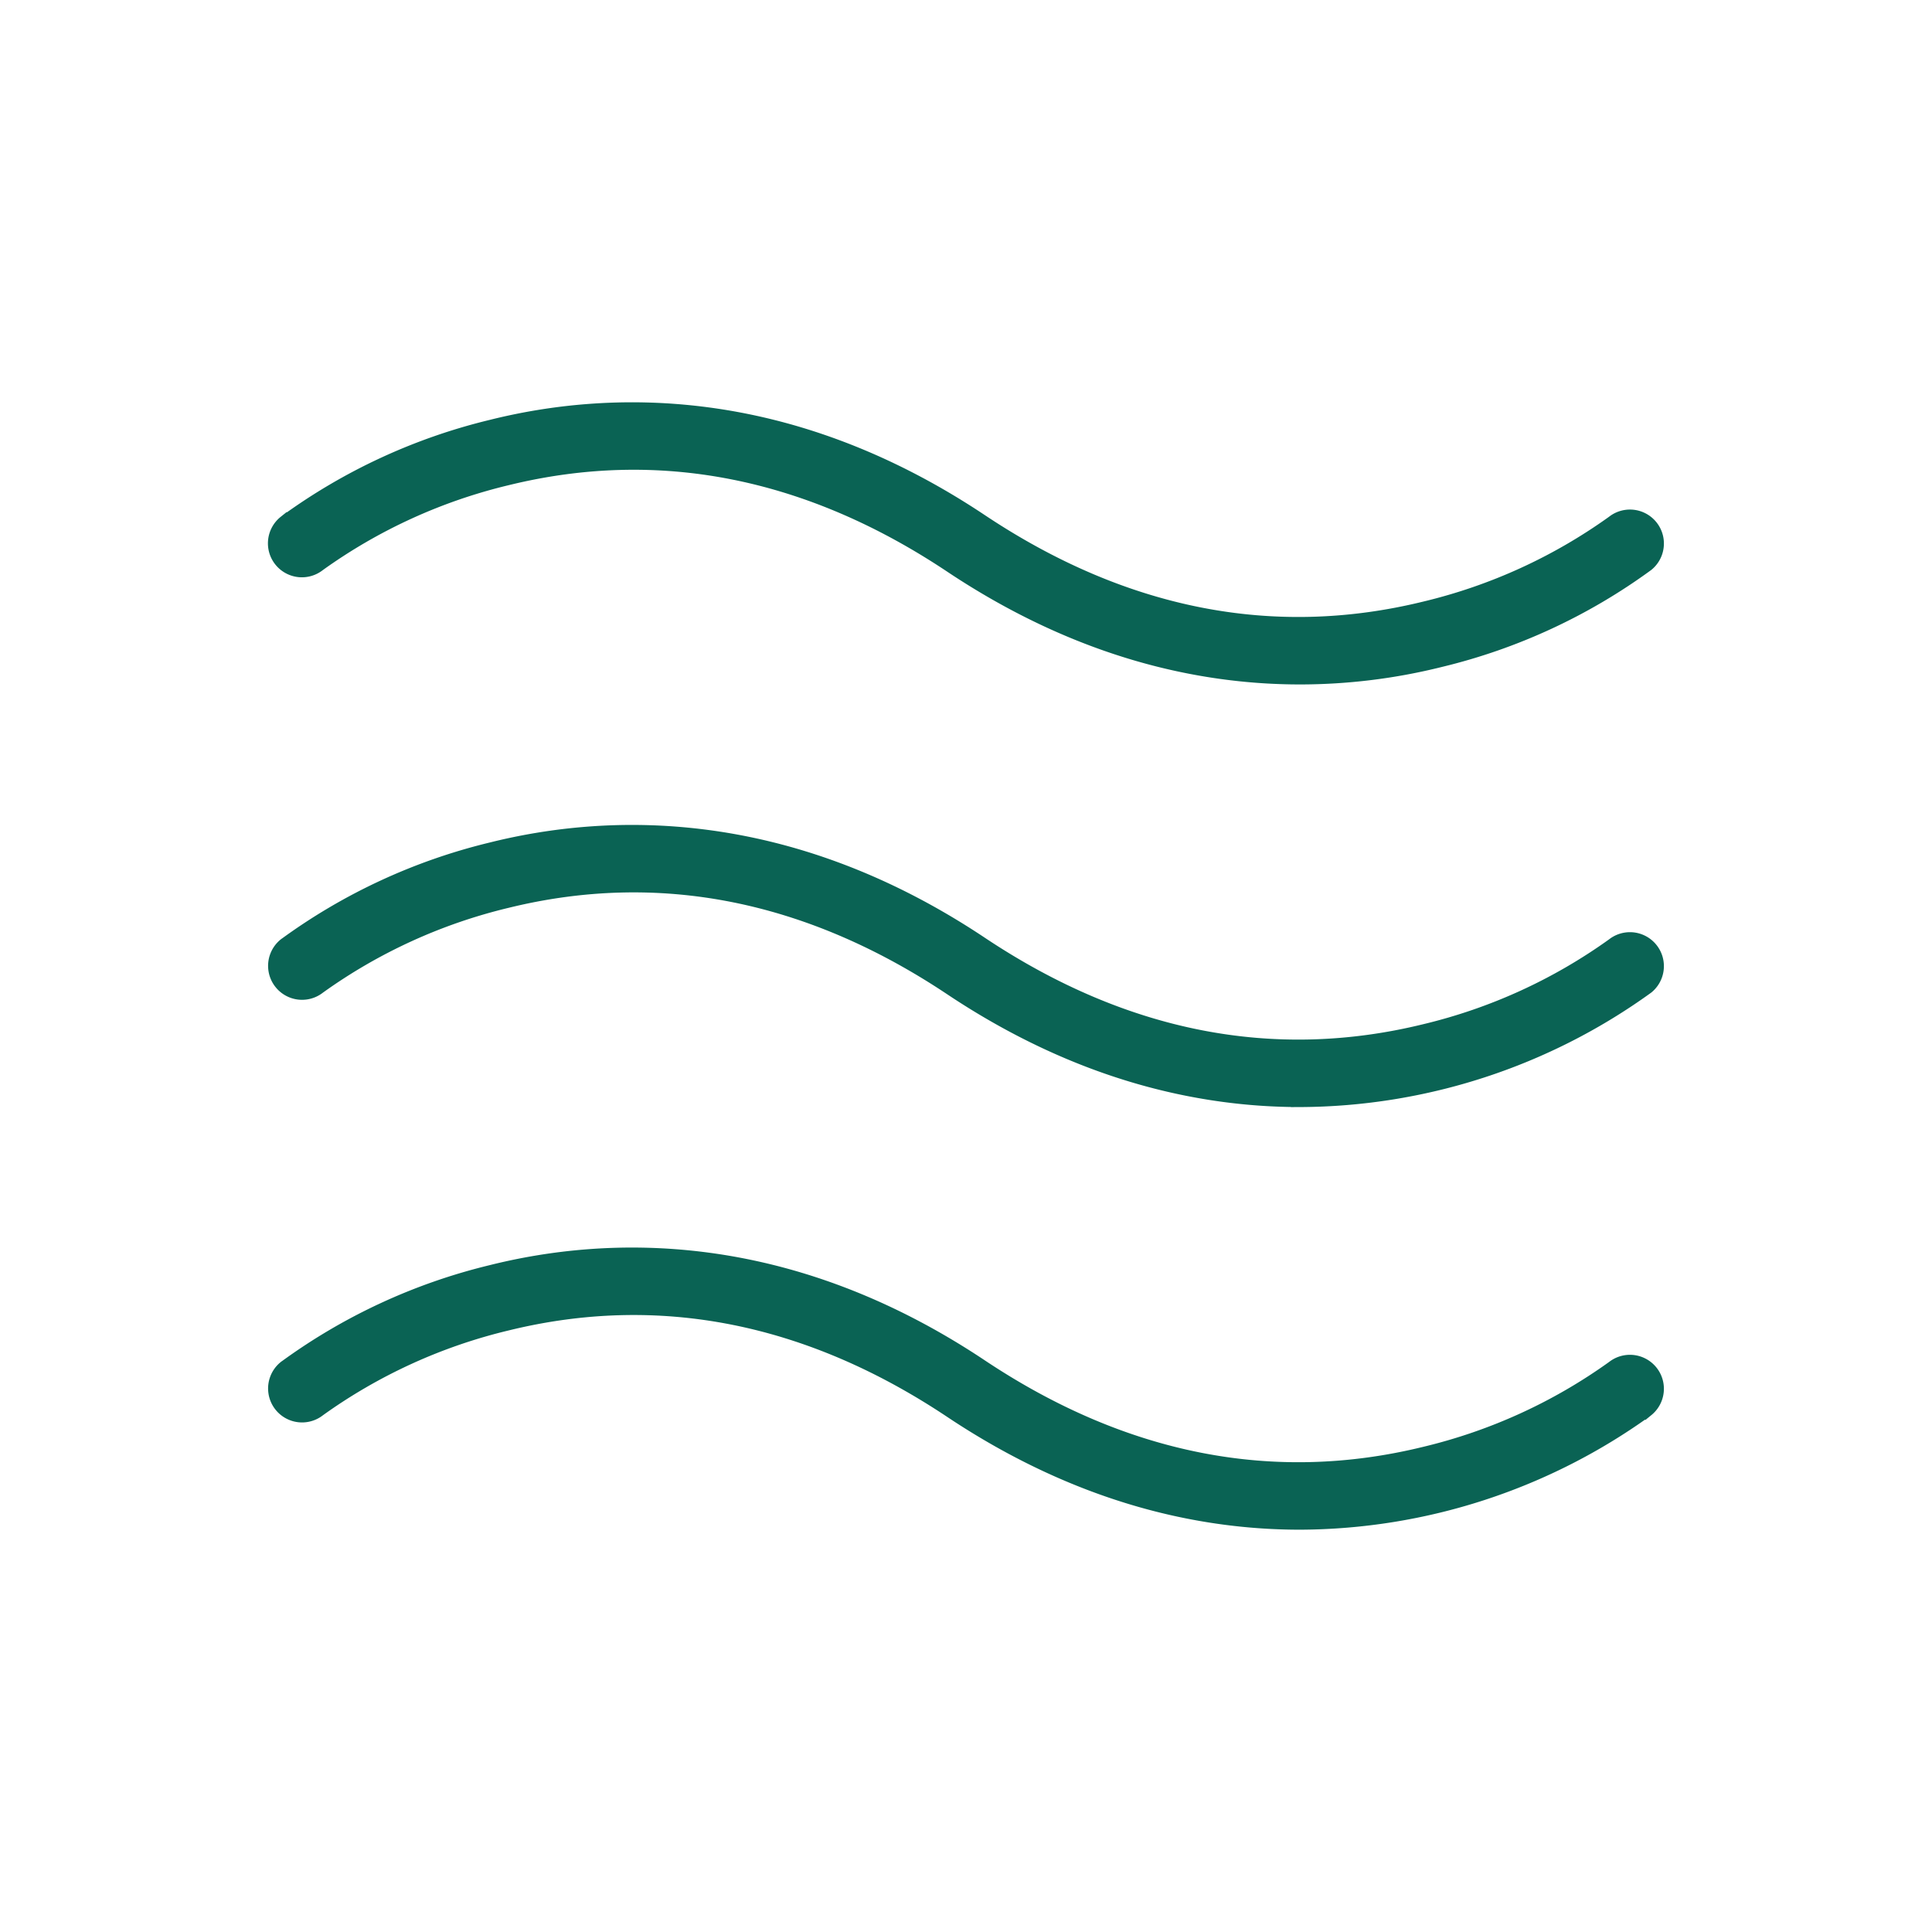
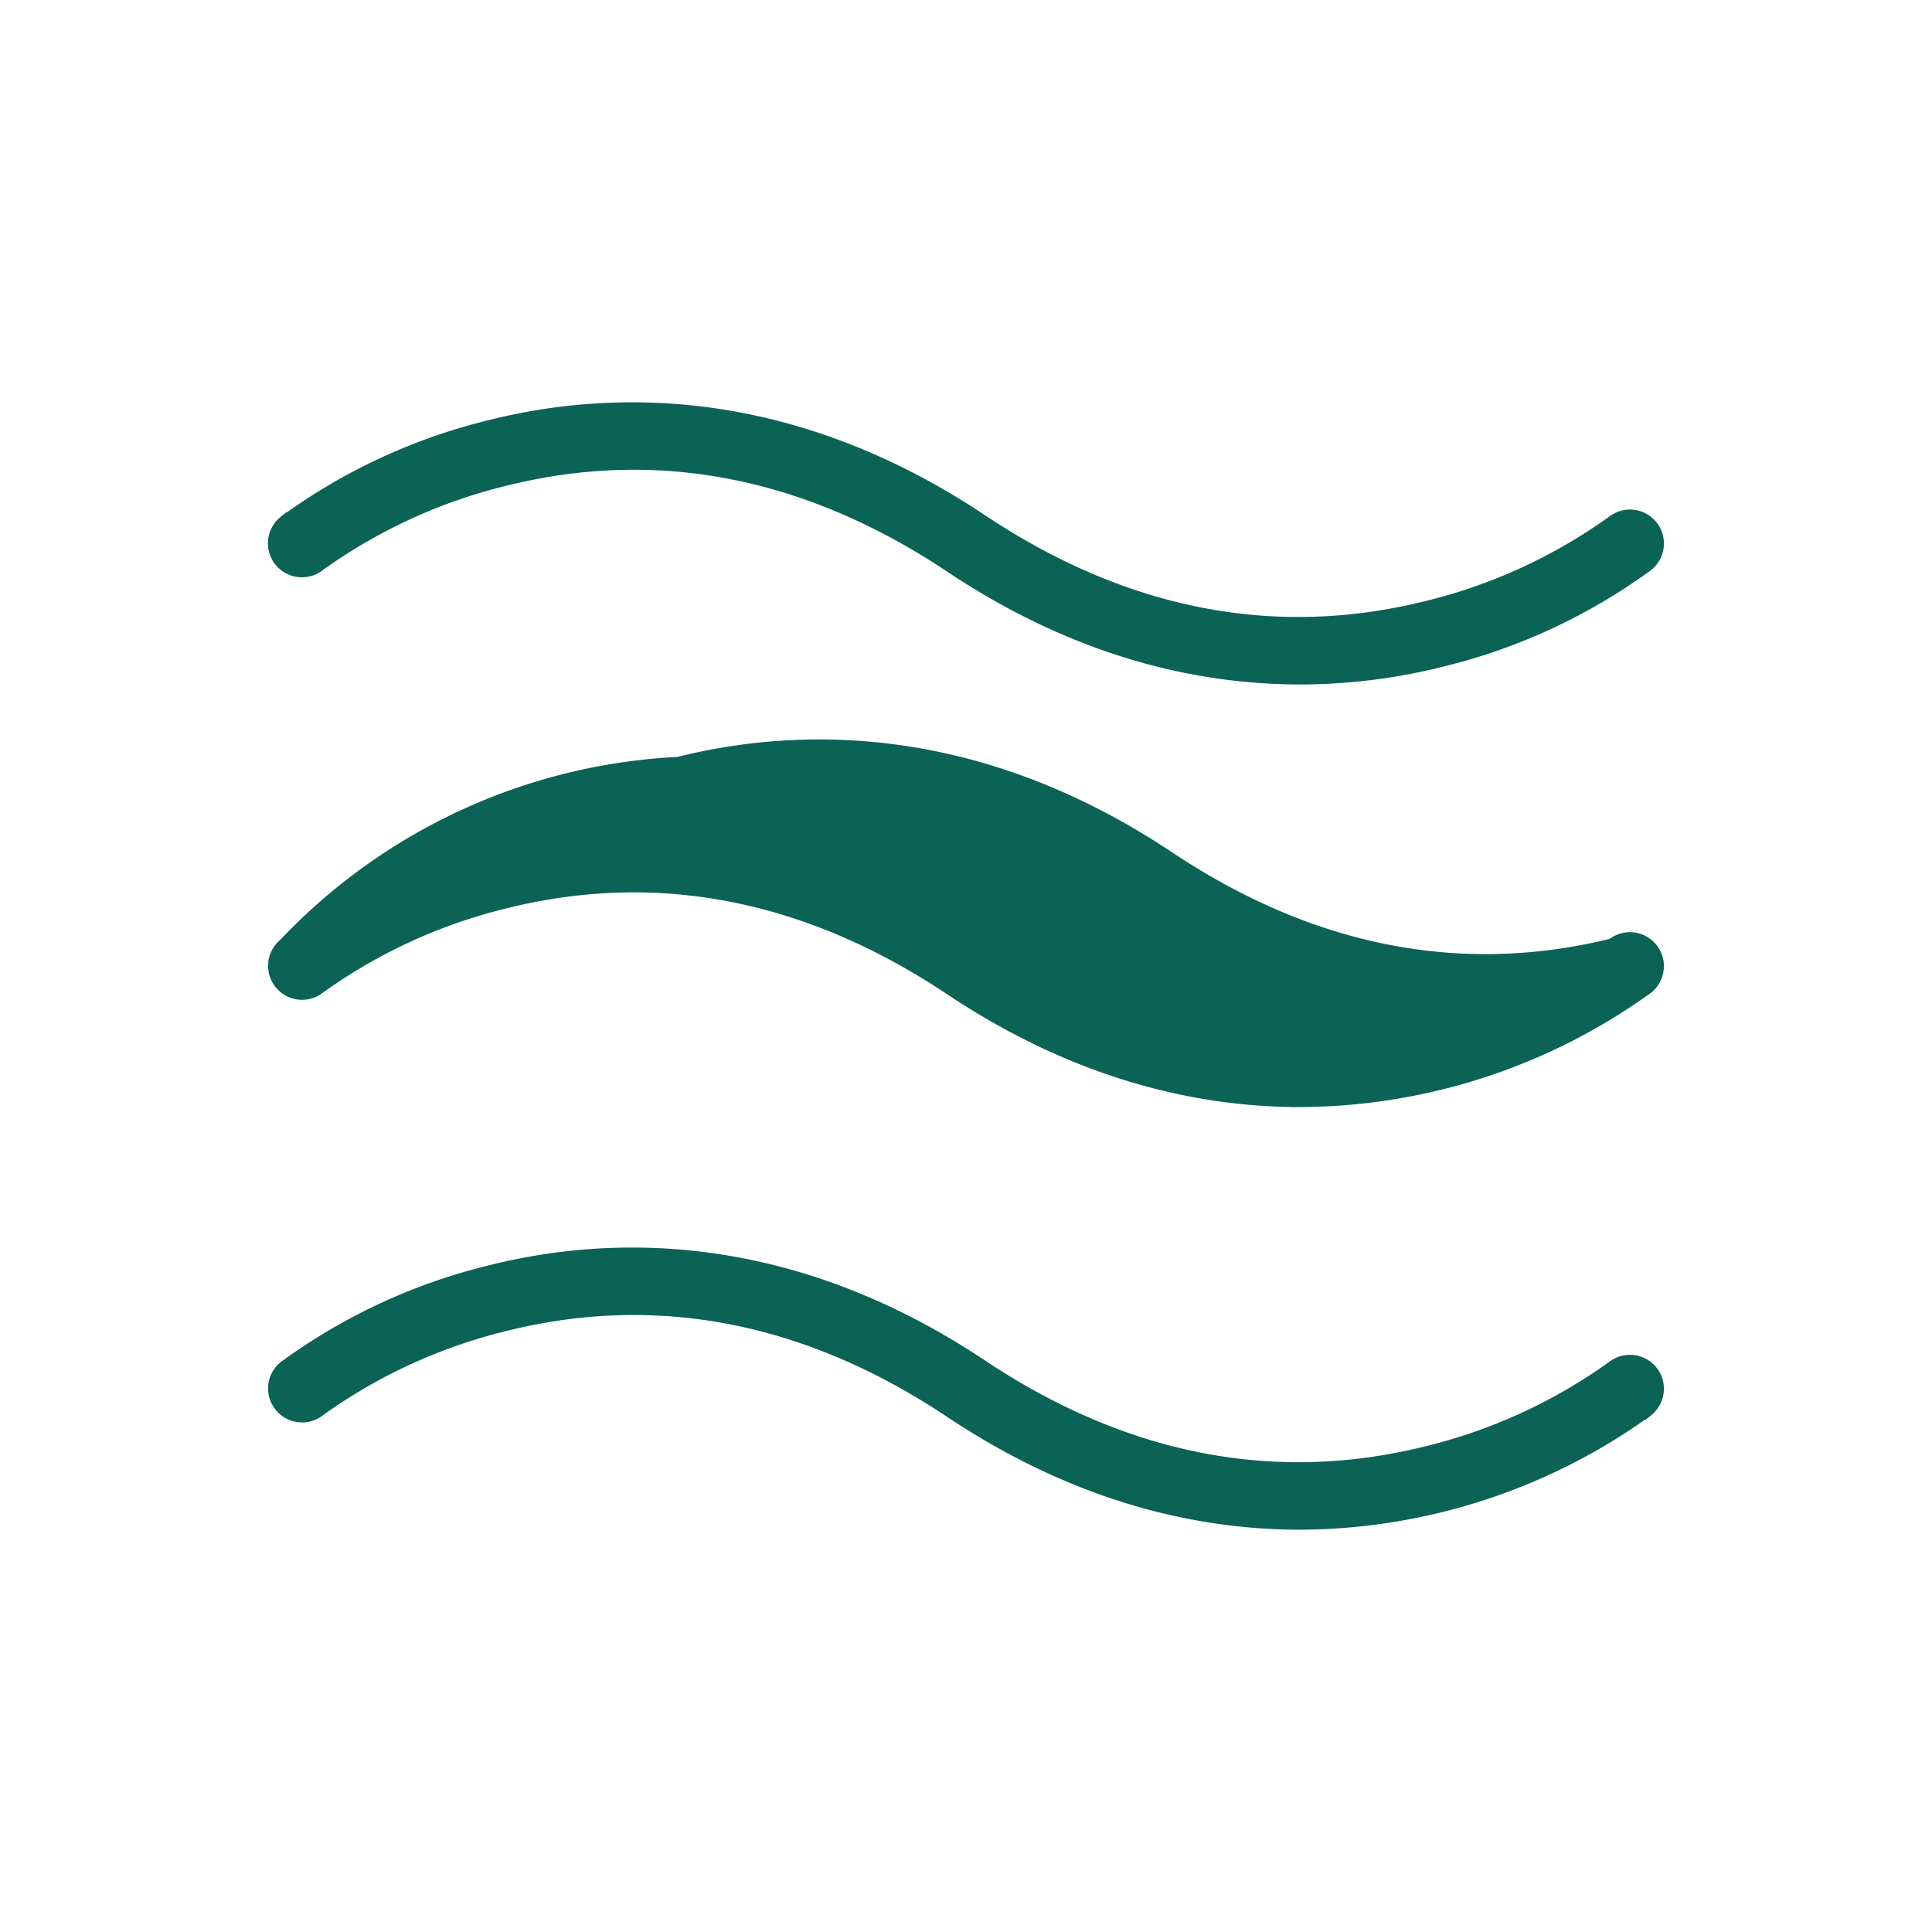
<svg xmlns="http://www.w3.org/2000/svg" fill="#0a6354" width="800px" height="800px" viewBox="0 0 256 256" id="Flat" stroke="#0a6354">
  <g id="SVGRepo_bgCarrier" stroke-width="0" />
  <g id="SVGRepo_tracerCarrier" stroke-linecap="round" stroke-linejoin="round" />
  <g id="SVGRepo_iconCarrier">
-     <path d="M36.875,74.49a3.996,3.996,0,0,1,.626-5.613A77.369,77.369,0,0,1,65.03,56.119c15.381-3.844,39.177-4.789,65.189,12.553,18.822,12.548,38.5,16.428,58.487,11.527a70.779,70.779,0,0,0,24.802-11.327,4,4,0,0,1,4.992,6.251,77.369,77.369,0,0,1-27.529,12.758,77.248,77.248,0,0,1-18.715,2.312c-13.386.001-29.454-3.518-46.474-14.864C106.959,62.779,87.281,58.899,67.294,63.801A70.779,70.779,0,0,0,42.493,75.128,4.004,4.004,0,0,1,36.875,74.49Zm176.632,50.382a70.779,70.779,0,0,1-24.802,11.327c-19.987,4.899-39.665,1.021-58.487-11.527-26.012-17.341-49.808-16.396-65.189-12.553A77.369,77.369,0,0,0,37.501,124.877a4,4,0,0,0,4.992,6.251,70.779,70.779,0,0,1,24.802-11.327c19.986-4.902,39.665-1.021,58.487,11.527,17.02,11.347,33.088,14.865,46.474,14.864A79.45,79.45,0,0,0,218.499,131.123a4,4,0,0,0-4.992-6.251Zm0,56a70.779,70.779,0,0,1-24.802,11.327c-19.987,4.899-39.665,1.02-58.487-11.527-26.012-17.341-49.808-16.396-65.189-12.553A77.369,77.369,0,0,0,37.501,180.877a4,4,0,0,0,4.992,6.251,70.779,70.779,0,0,1,24.802-11.327c19.986-4.903,39.665-1.021,58.487,11.527,17.02,11.347,33.088,14.865,46.474,14.864A79.45,79.45,0,0,0,218.499,187.123a4,4,0,0,0-4.992-6.251Z" />
+     <path d="M36.875,74.49a3.996,3.996,0,0,1,.626-5.613A77.369,77.369,0,0,1,65.03,56.119c15.381-3.844,39.177-4.789,65.189,12.553,18.822,12.548,38.5,16.428,58.487,11.527a70.779,70.779,0,0,0,24.802-11.327,4,4,0,0,1,4.992,6.251,77.369,77.369,0,0,1-27.529,12.758,77.248,77.248,0,0,1-18.715,2.312c-13.386.001-29.454-3.518-46.474-14.864C106.959,62.779,87.281,58.899,67.294,63.801A70.779,70.779,0,0,0,42.493,75.128,4.004,4.004,0,0,1,36.875,74.49Zm176.632,50.382c-19.987,4.899-39.665,1.021-58.487-11.527-26.012-17.341-49.808-16.396-65.189-12.553A77.369,77.369,0,0,0,37.501,124.877a4,4,0,0,0,4.992,6.251,70.779,70.779,0,0,1,24.802-11.327c19.986-4.902,39.665-1.021,58.487,11.527,17.02,11.347,33.088,14.865,46.474,14.864A79.45,79.45,0,0,0,218.499,131.123a4,4,0,0,0-4.992-6.251Zm0,56a70.779,70.779,0,0,1-24.802,11.327c-19.987,4.899-39.665,1.02-58.487-11.527-26.012-17.341-49.808-16.396-65.189-12.553A77.369,77.369,0,0,0,37.501,180.877a4,4,0,0,0,4.992,6.251,70.779,70.779,0,0,1,24.802-11.327c19.986-4.903,39.665-1.021,58.487,11.527,17.02,11.347,33.088,14.865,46.474,14.864A79.45,79.45,0,0,0,218.499,187.123a4,4,0,0,0-4.992-6.251Z" />
  </g>
</svg>